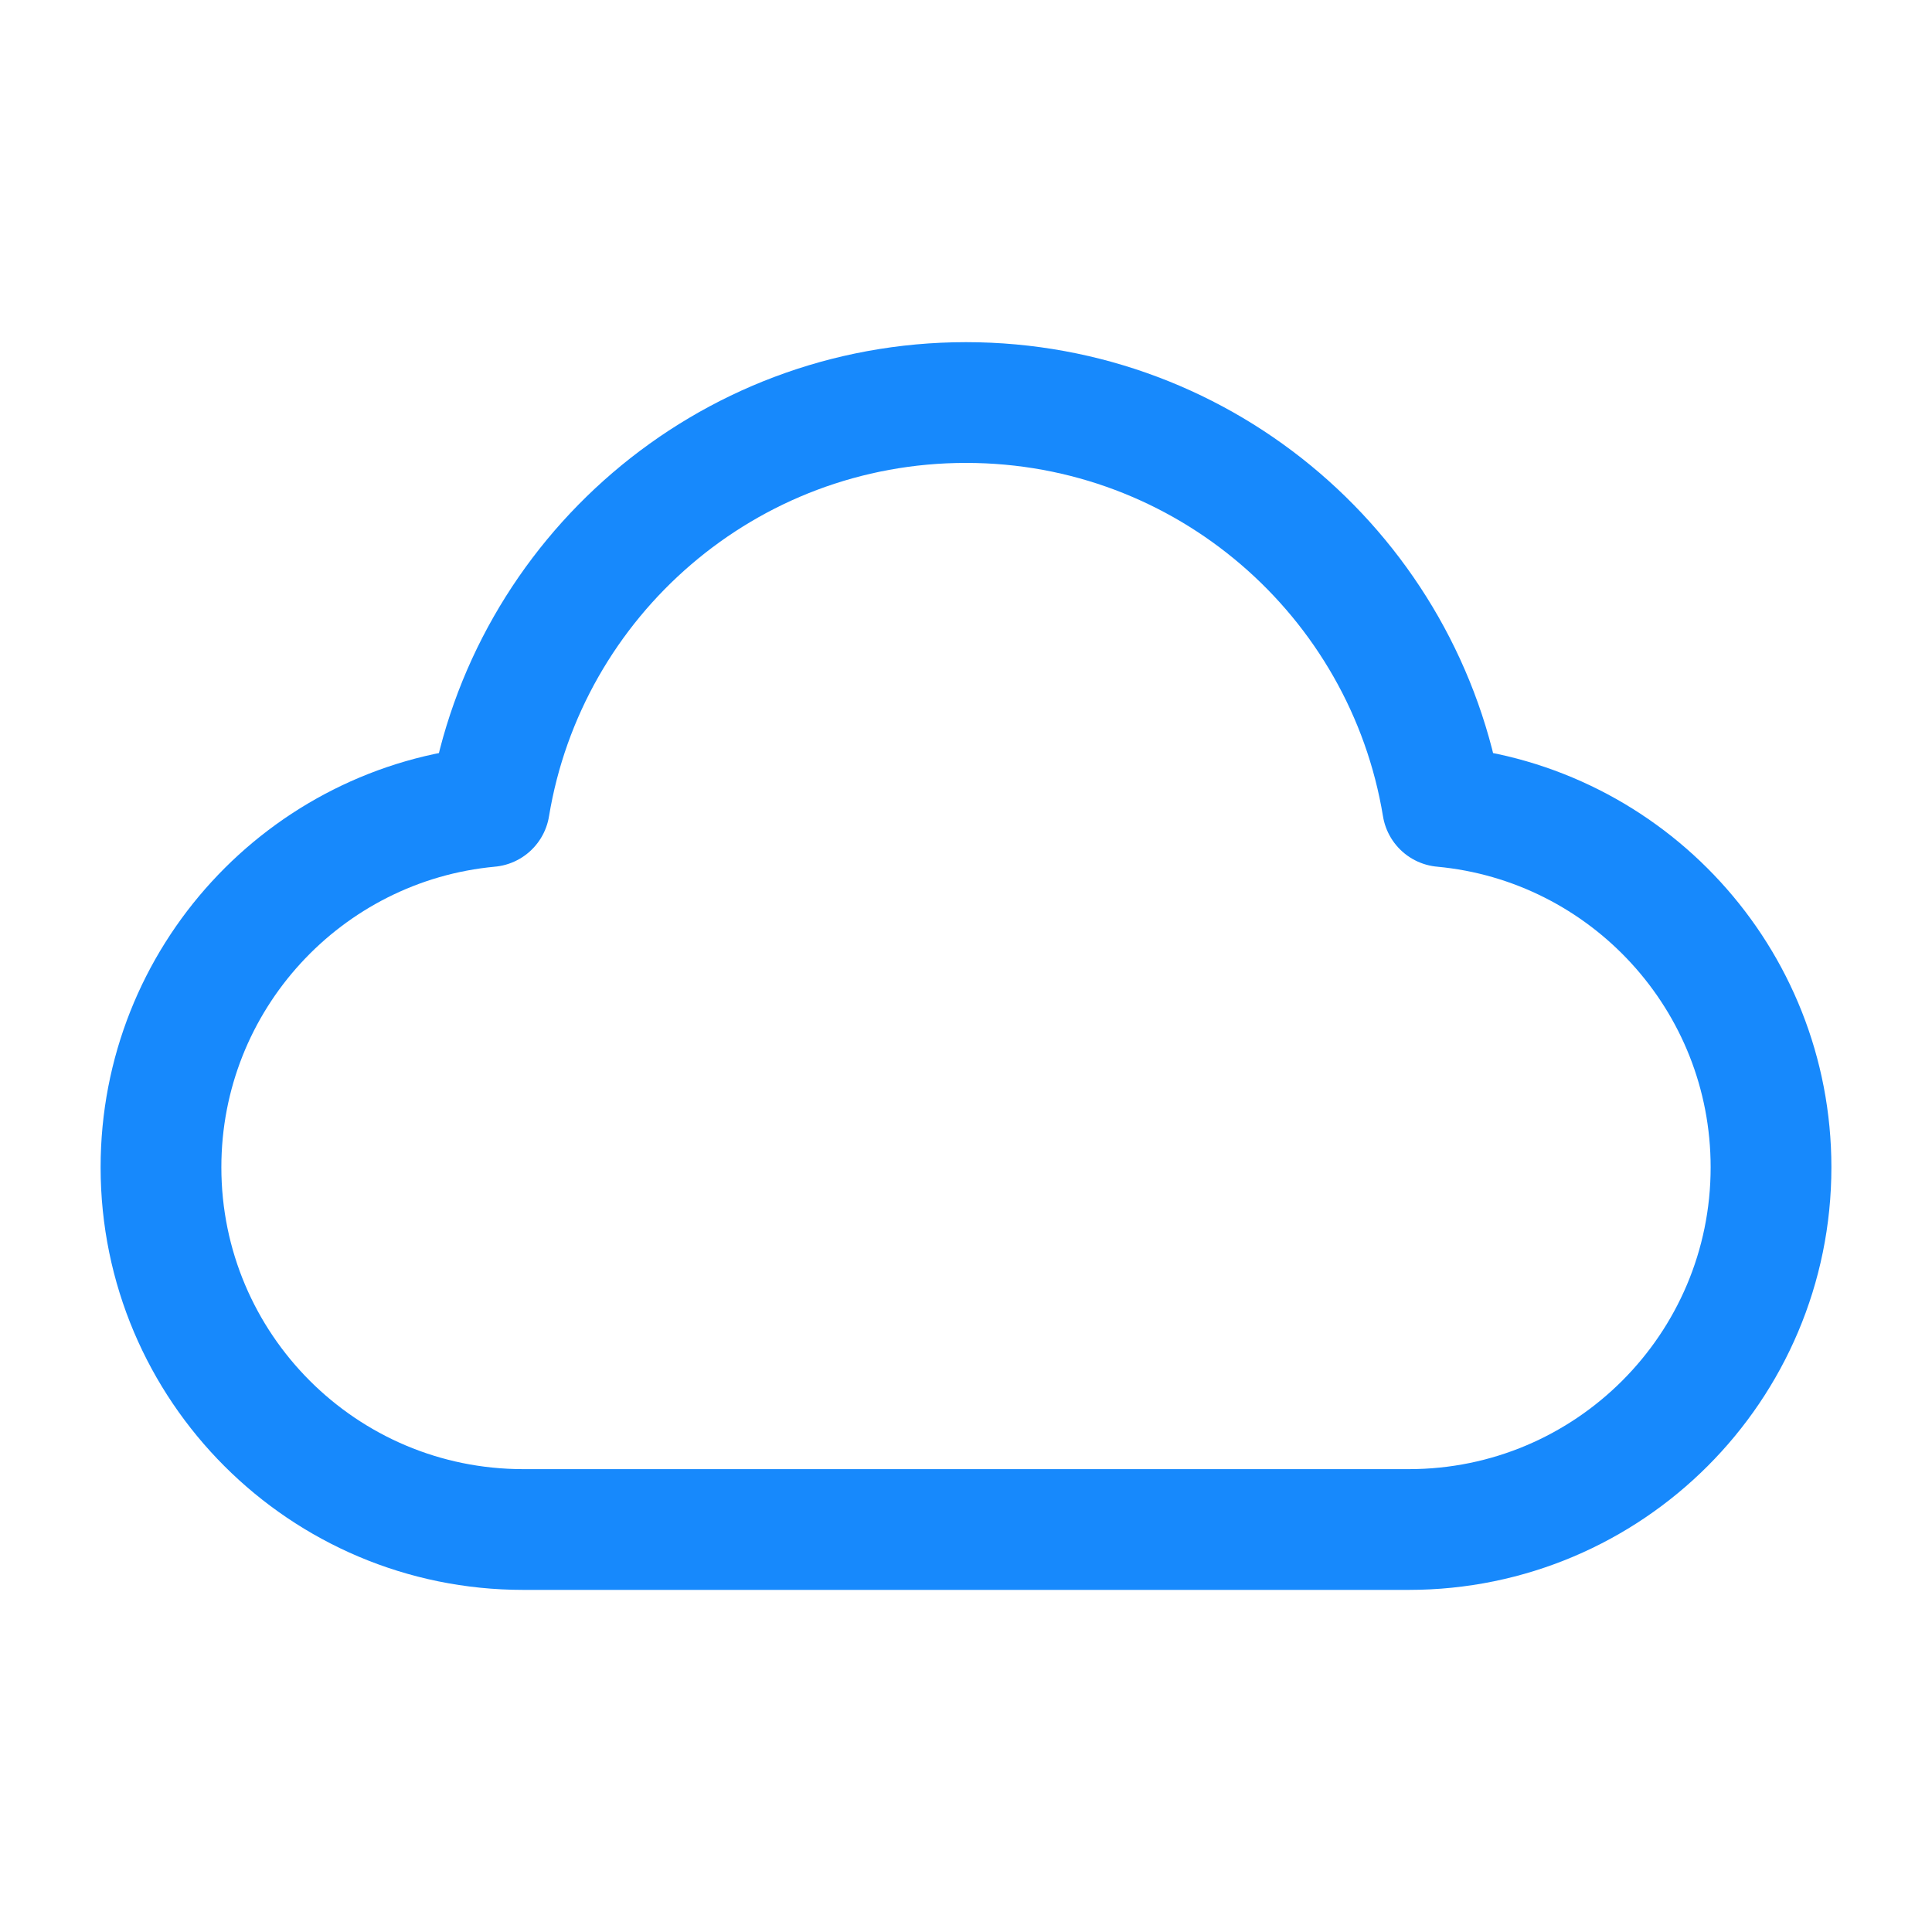
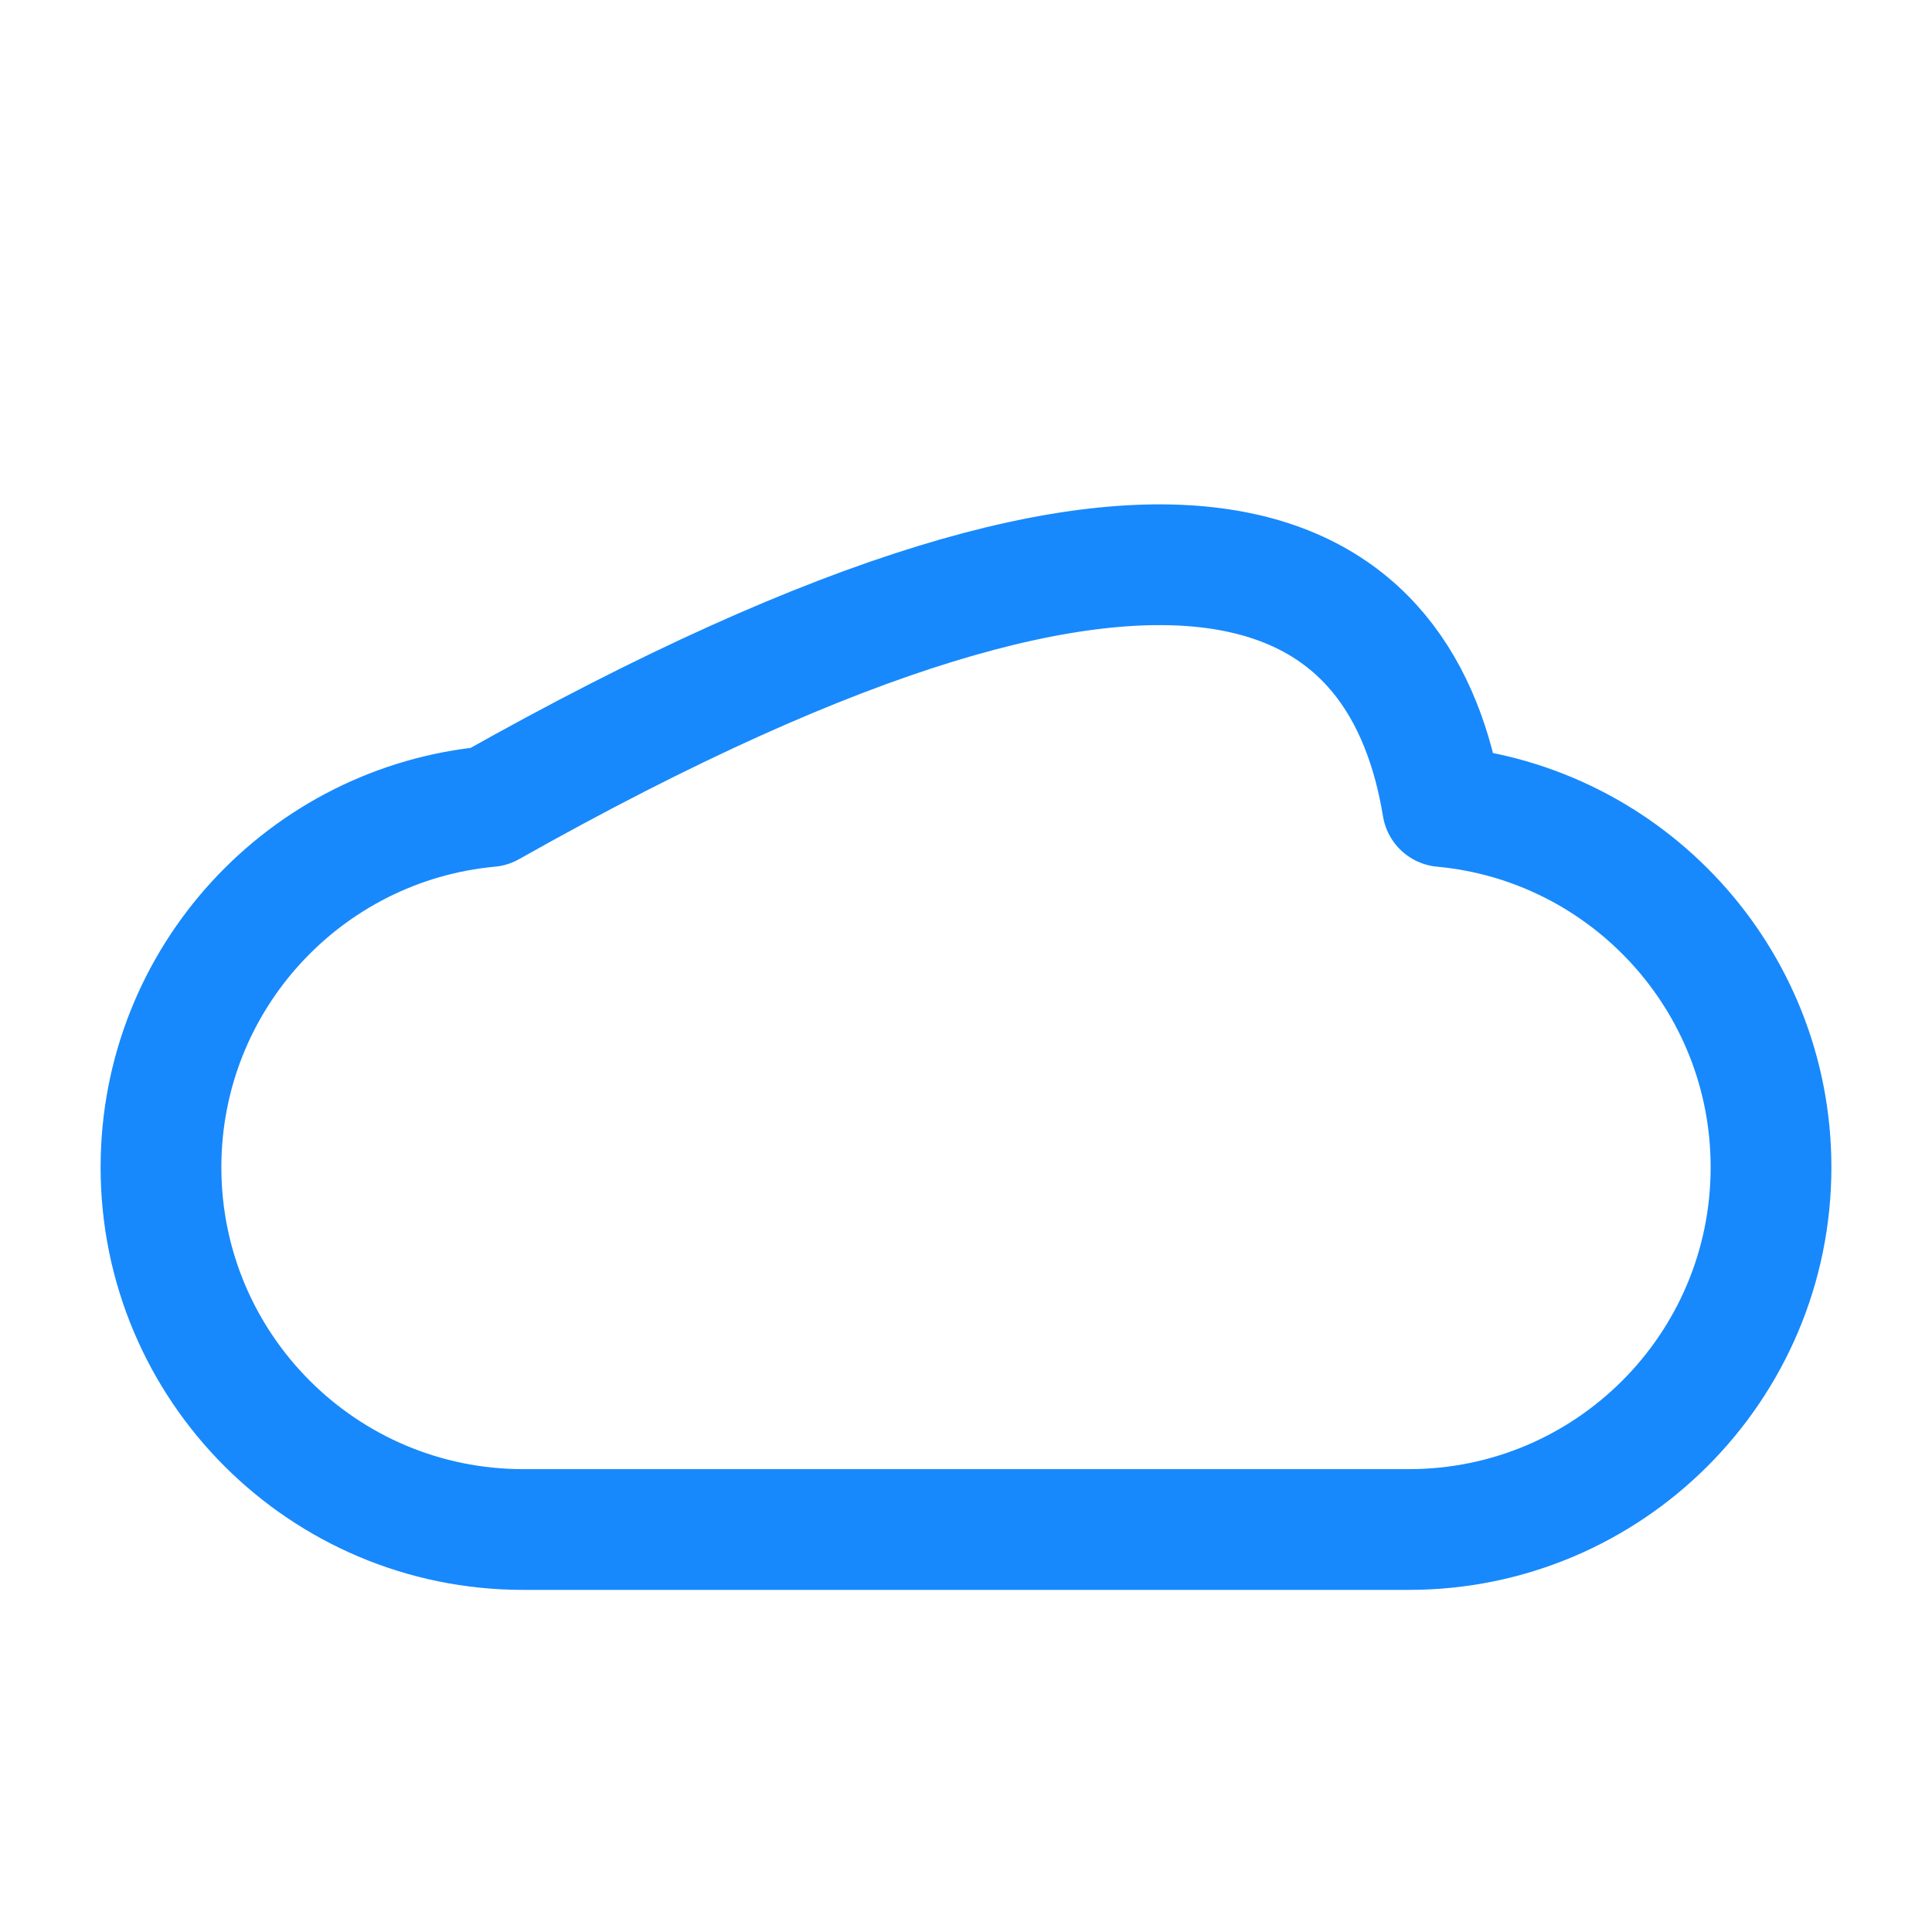
<svg xmlns="http://www.w3.org/2000/svg" width="40" height="40" viewBox="0 0 40 40" fill="none">
-   <path d="M10.833 31.667C6.691 31.667 3.333 28.309 3.333 24.167C3.333 20.261 6.319 17.052 10.133 16.699C10.913 11.954 15.034 8.334 20 8.334C24.966 8.334 29.087 11.954 29.867 16.699C33.681 17.052 36.667 20.261 36.667 24.167C36.667 28.309 33.309 31.667 29.167 31.667C21.85 31.667 17.239 31.667 10.833 31.667Z" stroke="#1789FC" stroke-width="2.5" stroke-linecap="round" stroke-linejoin="round" />
+   <path d="M10.833 31.667C6.691 31.667 3.333 28.309 3.333 24.167C3.333 20.261 6.319 17.052 10.133 16.699C24.966 8.334 29.087 11.954 29.867 16.699C33.681 17.052 36.667 20.261 36.667 24.167C36.667 28.309 33.309 31.667 29.167 31.667C21.85 31.667 17.239 31.667 10.833 31.667Z" stroke="#1789FC" stroke-width="2.5" stroke-linecap="round" stroke-linejoin="round" />
</svg>